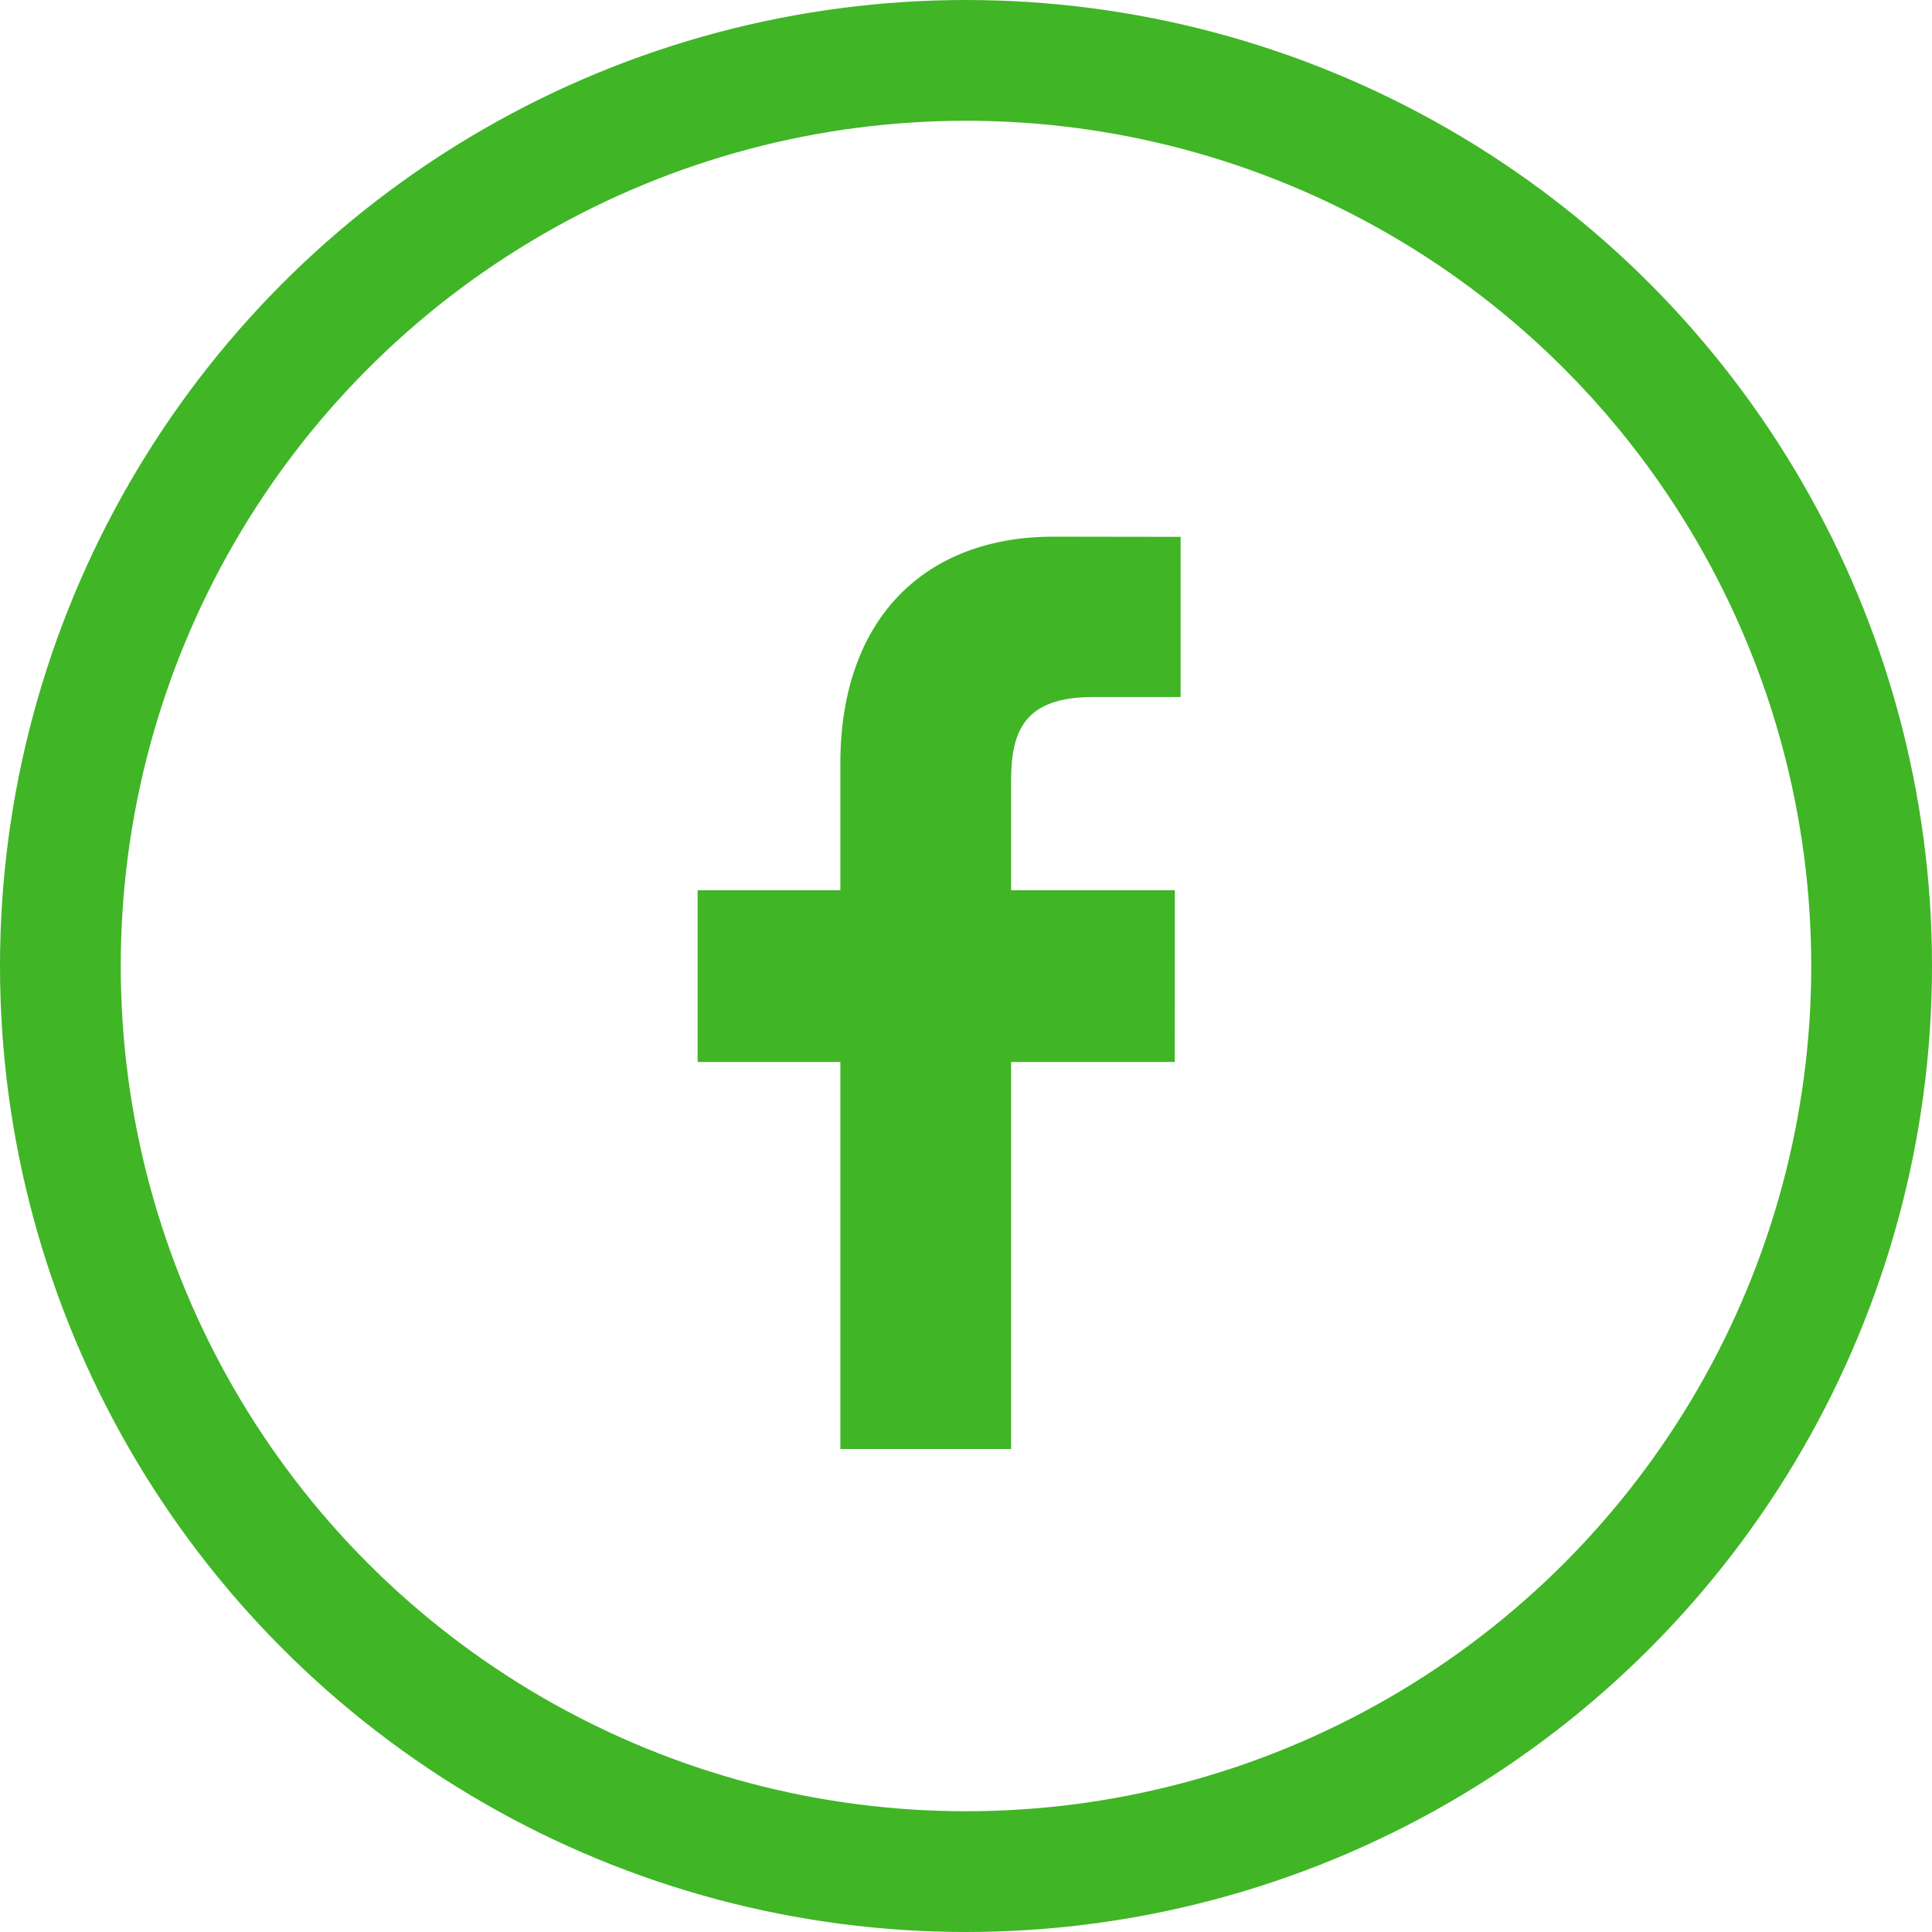
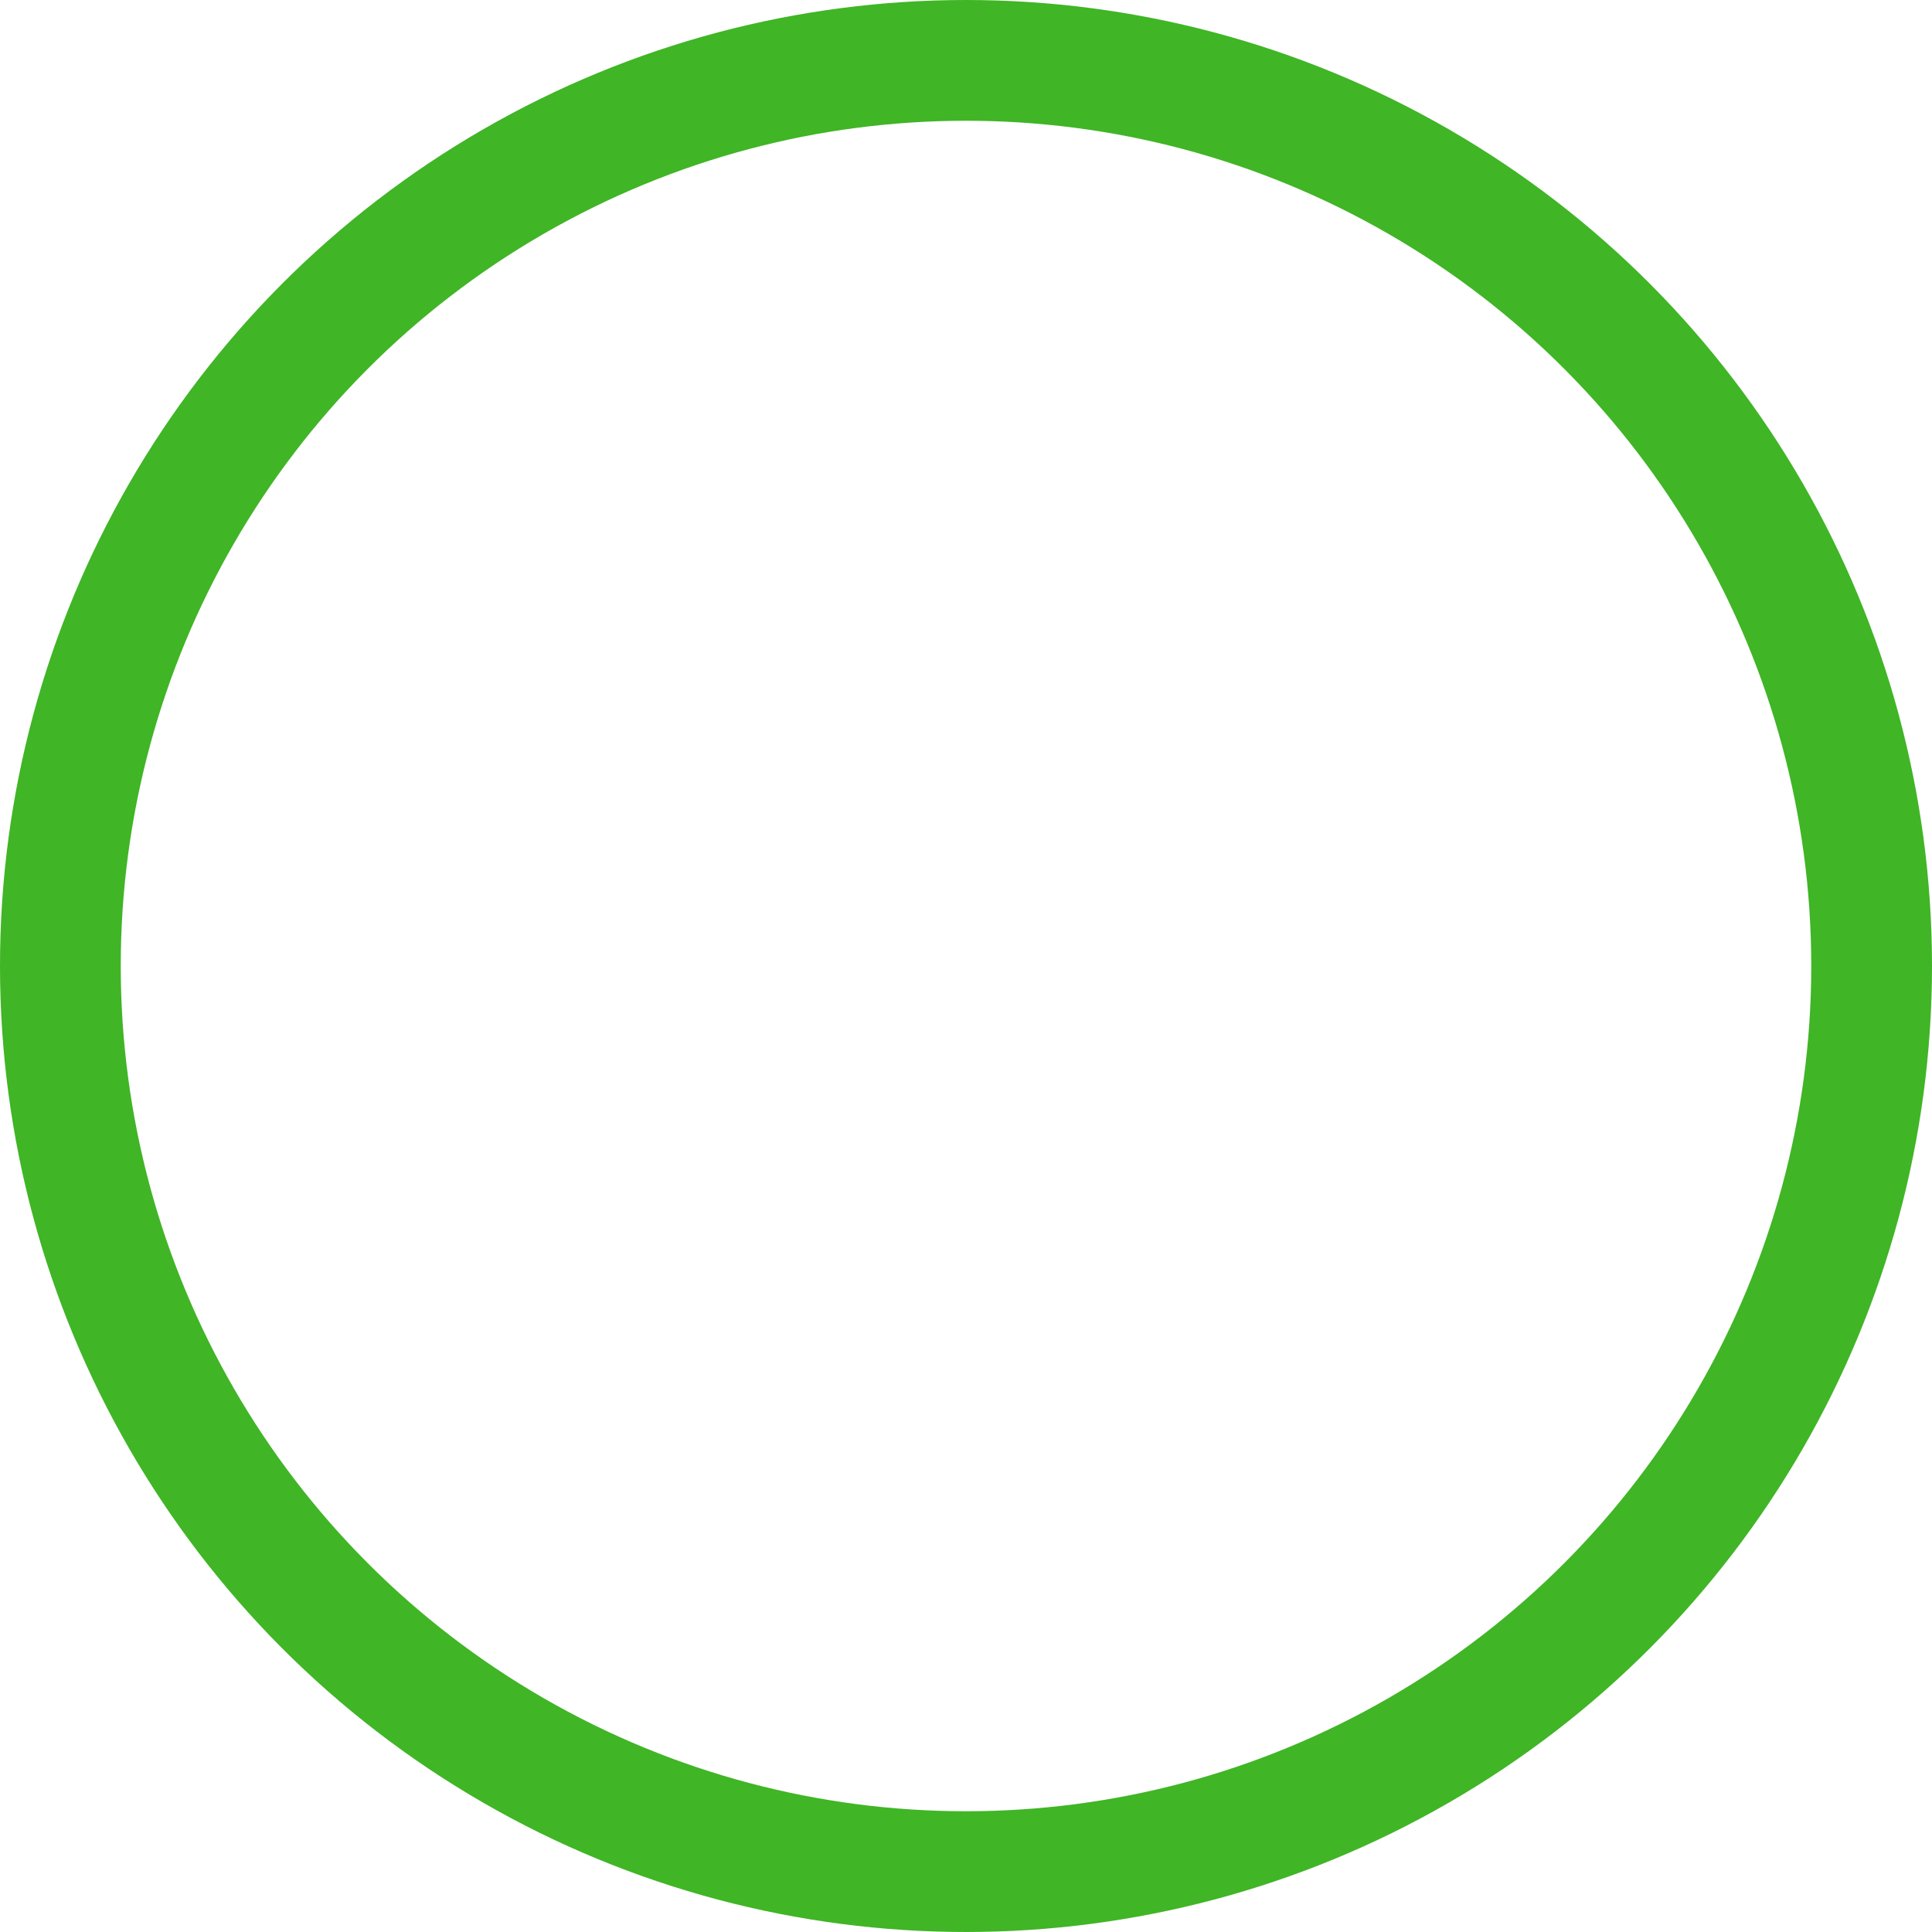
<svg xmlns="http://www.w3.org/2000/svg" width="32" height="32" viewBox="0 0 32 32" fill="none">
  <circle cx="16" cy="16" r="15" stroke="#40B526" stroke-width="2" />
-   <path d="M19.555 11.545L18.104 11.545C16.967 11.545 16.747 12.107 16.747 12.93V14.746H19.459L19.458 17.59H16.747V24H13.919V17.59H11.555V14.746H13.919V12.649C13.919 10.214 15.351 8.889 17.442 8.889L19.555 8.892L19.555 11.545Z" fill="#40B526" />
</svg>